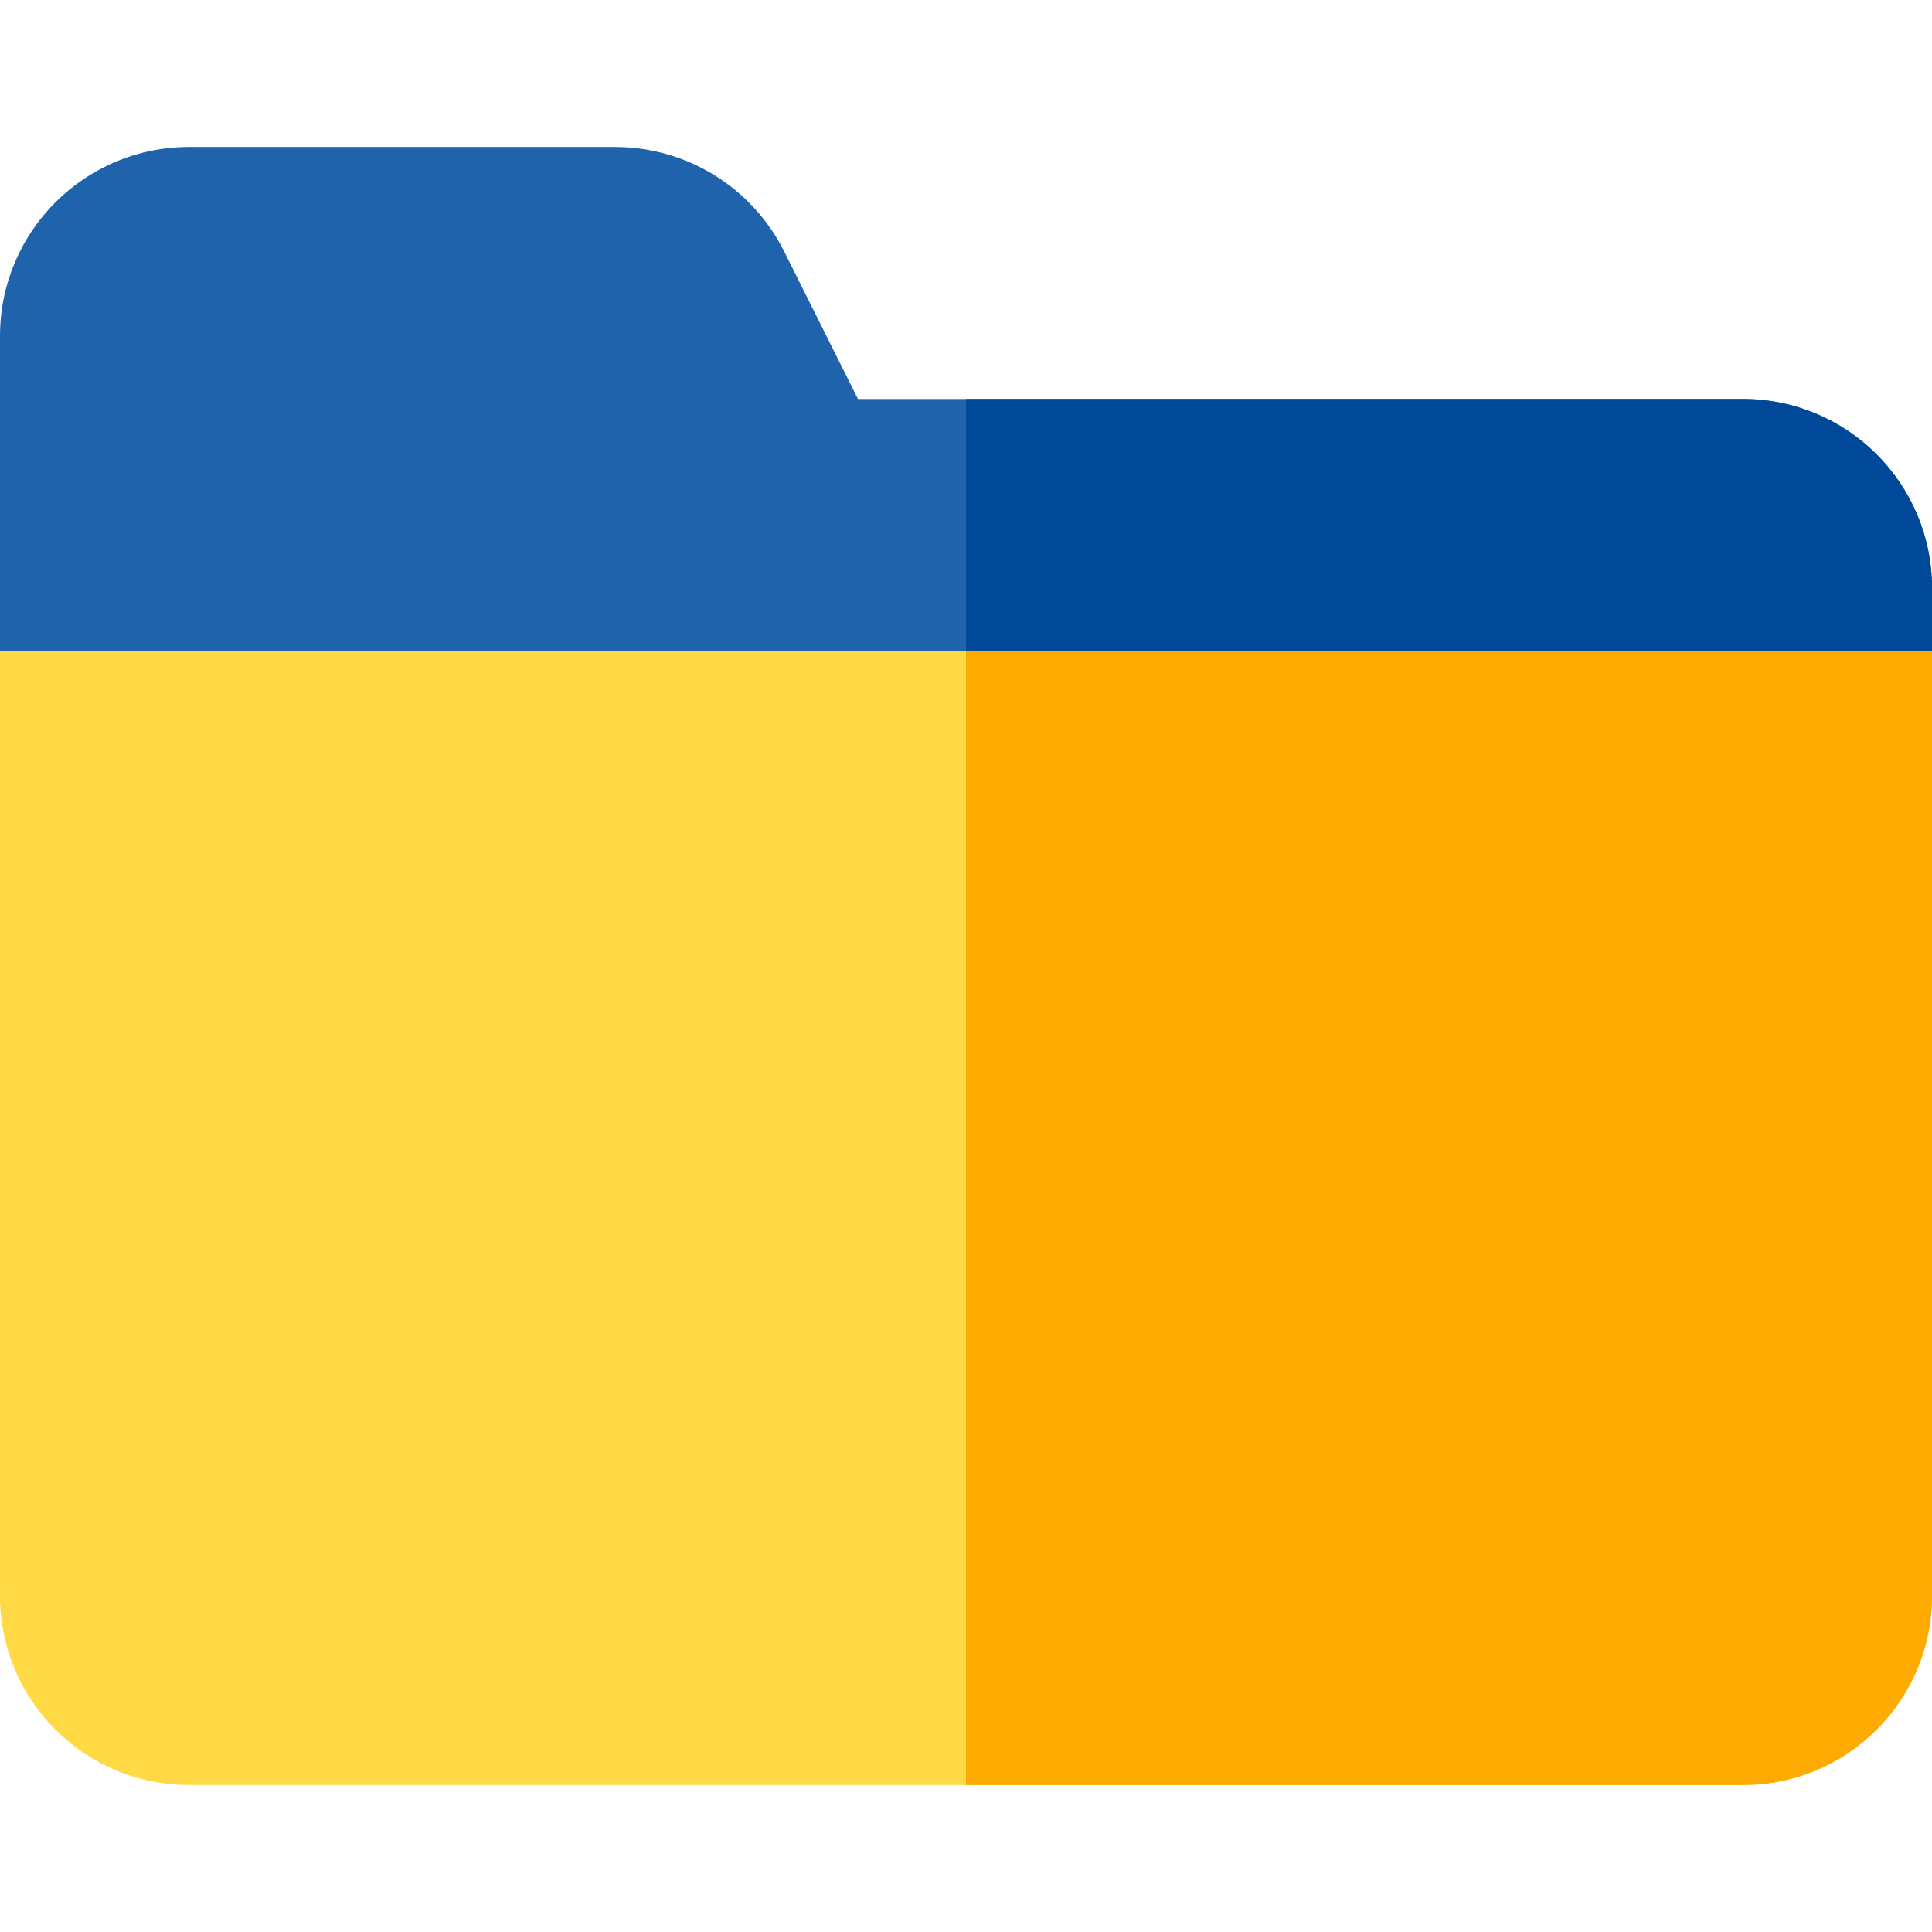
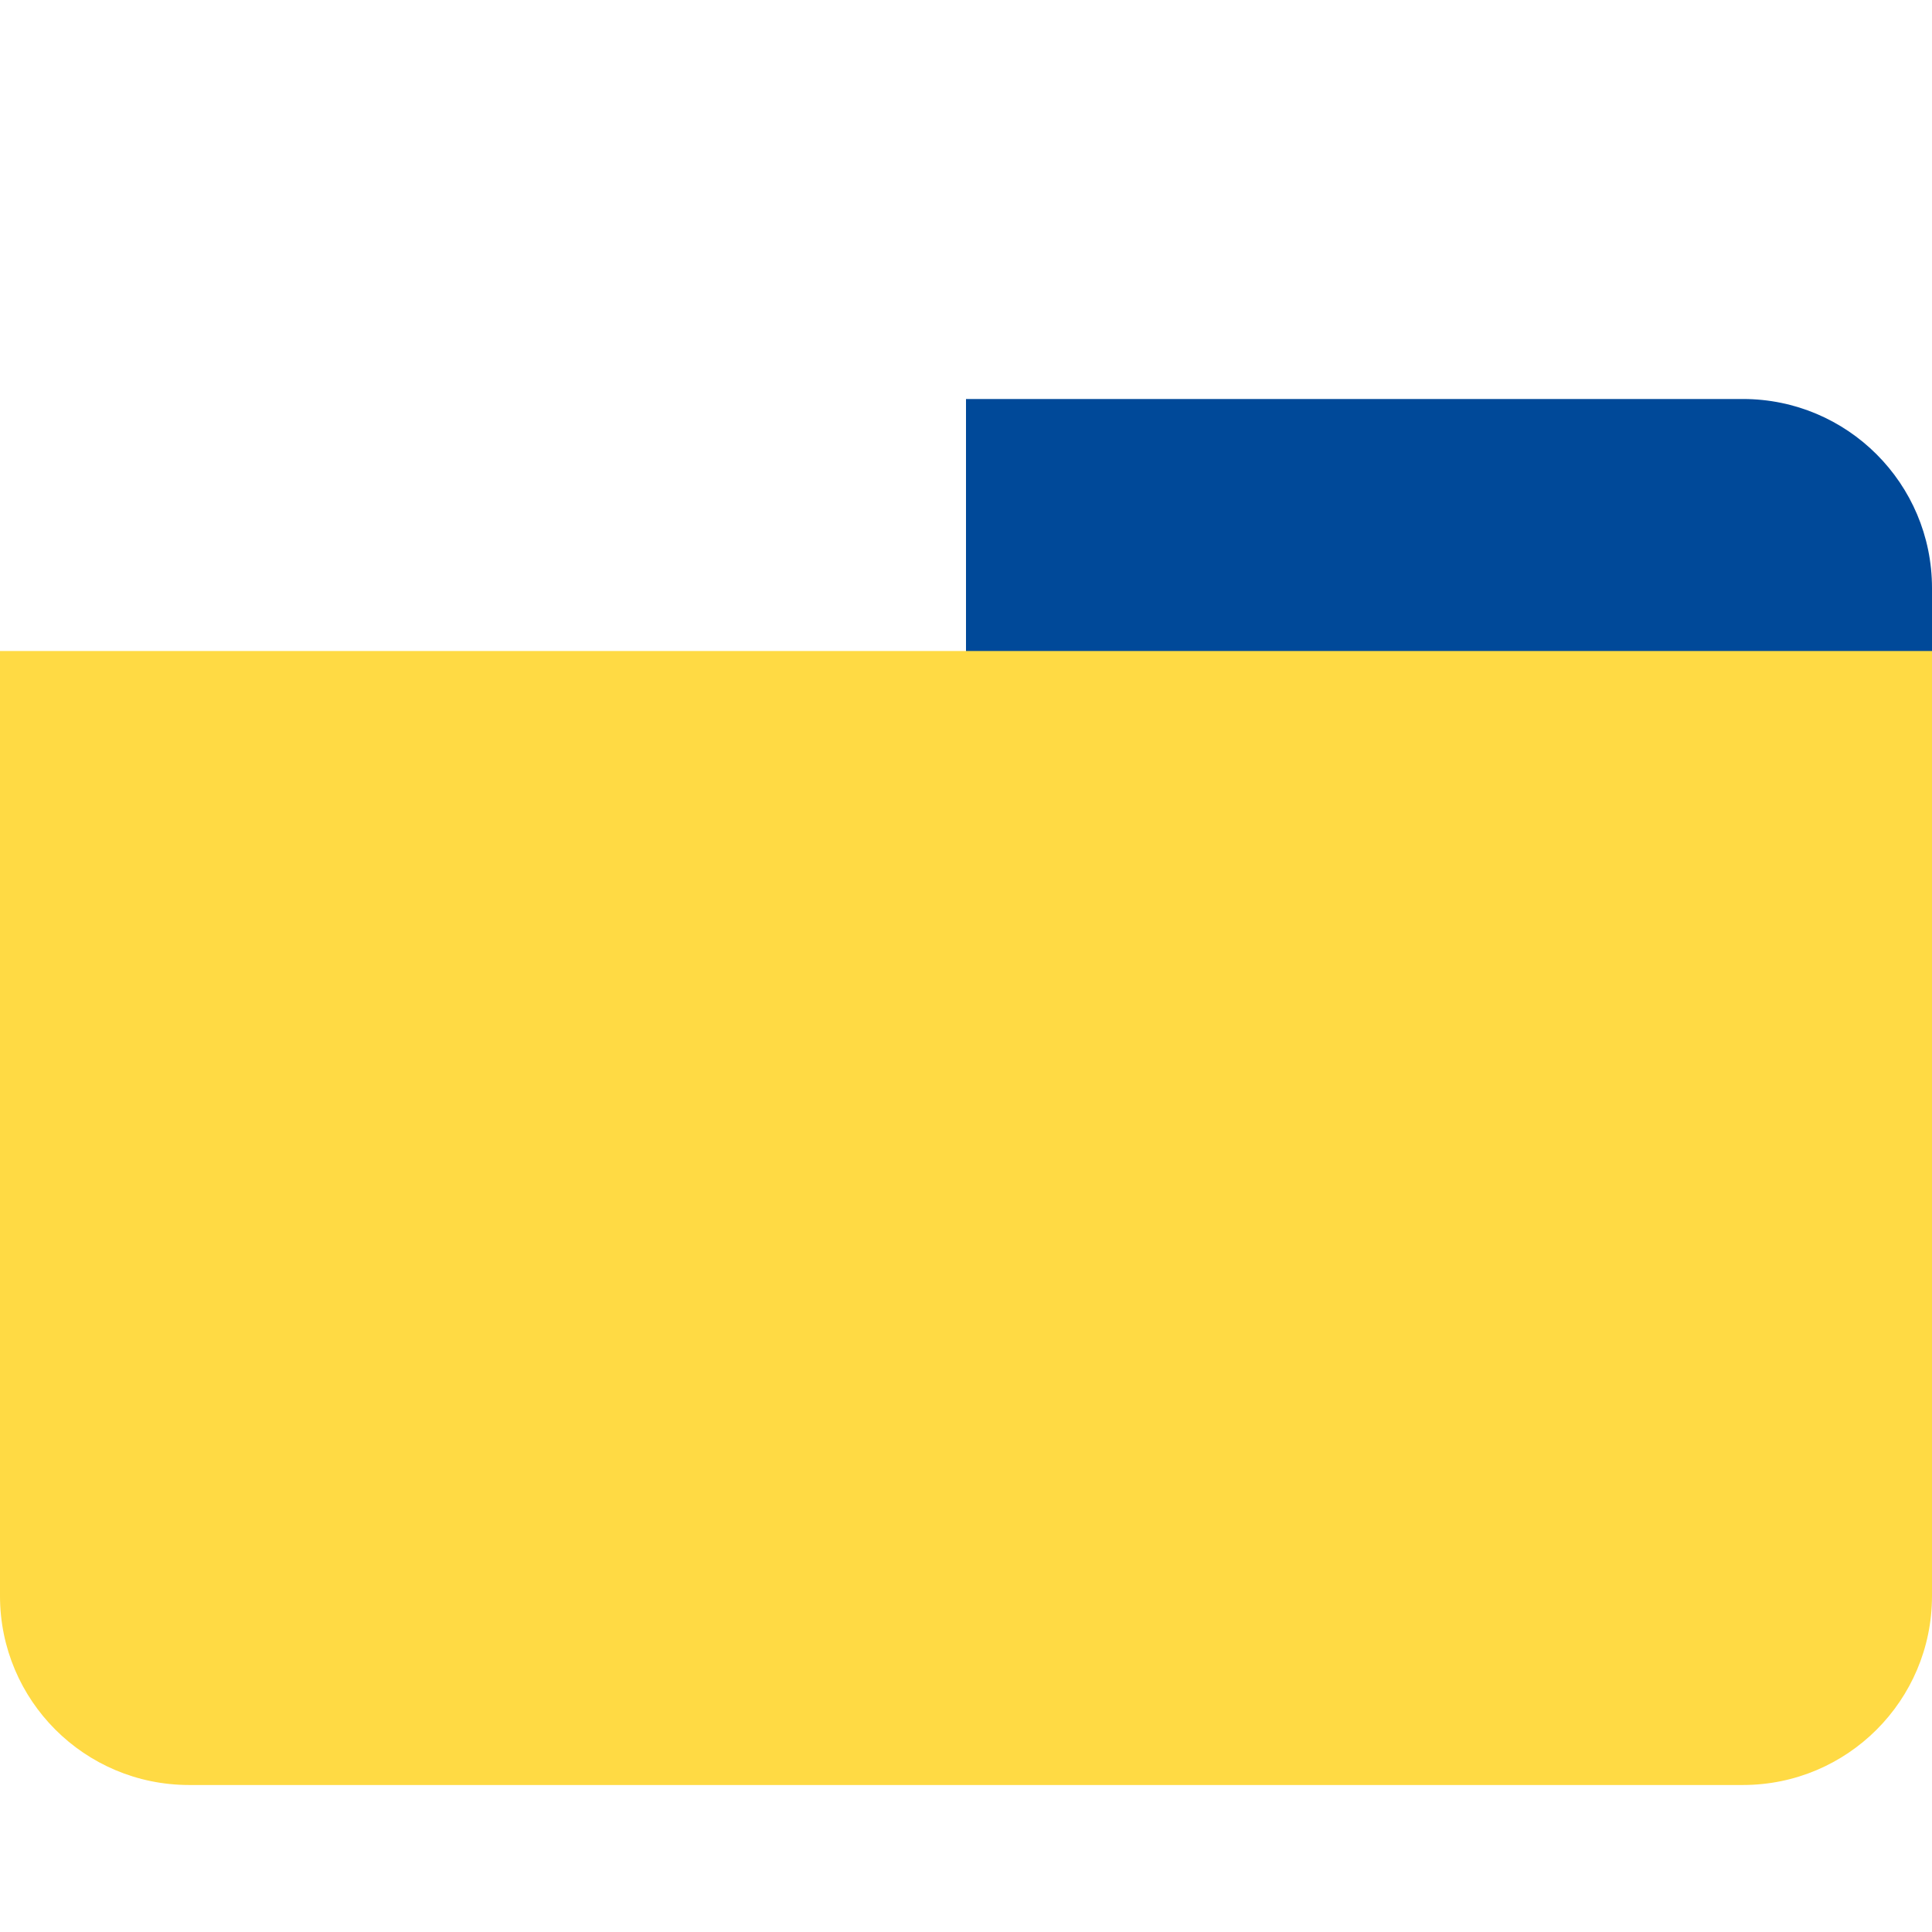
<svg xmlns="http://www.w3.org/2000/svg" height="800px" width="800px" version="1.1" id="Layer_1" viewBox="0 0 512 512" xml:space="preserve">
-   <path style="fill:#1F63AD;" d="M461.913,105.74H227.362l-19.547-39.096c-8.487-16.968-25.828-27.687-44.8-27.687H50.087  C22.419,38.968,0.01,61.374,0,89.045v83.478v33.391c183.845,0,328.797,0,512,0v-33.391v-16.696  C511.988,128.159,489.581,105.75,461.913,105.74z" />
  <path style="fill:#004999;" d="M461.913,105.74H256v100.174c142.249,0,112.529,0,256,0v-33.391v-16.696  C511.988,128.159,489.581,105.75,461.913,105.74z" />
  <path style="fill:#FFDA44;" d="M0,172.523v33.391v217.043c0.01,27.668,22.419,50.075,50.087,50.085h411.826  c27.668-0.01,50.077-22.417,50.087-50.085V205.914v-33.391C328.836,172.523,183.915,172.523,0,172.523z" />
-   <path style="fill:#FFAA00;" d="M256,172.523v300.519h205.913c27.668-0.01,50.077-22.417,50.087-50.085V205.914v-33.391  C368.834,172.523,398.249,172.523,256,172.523z" />
</svg>